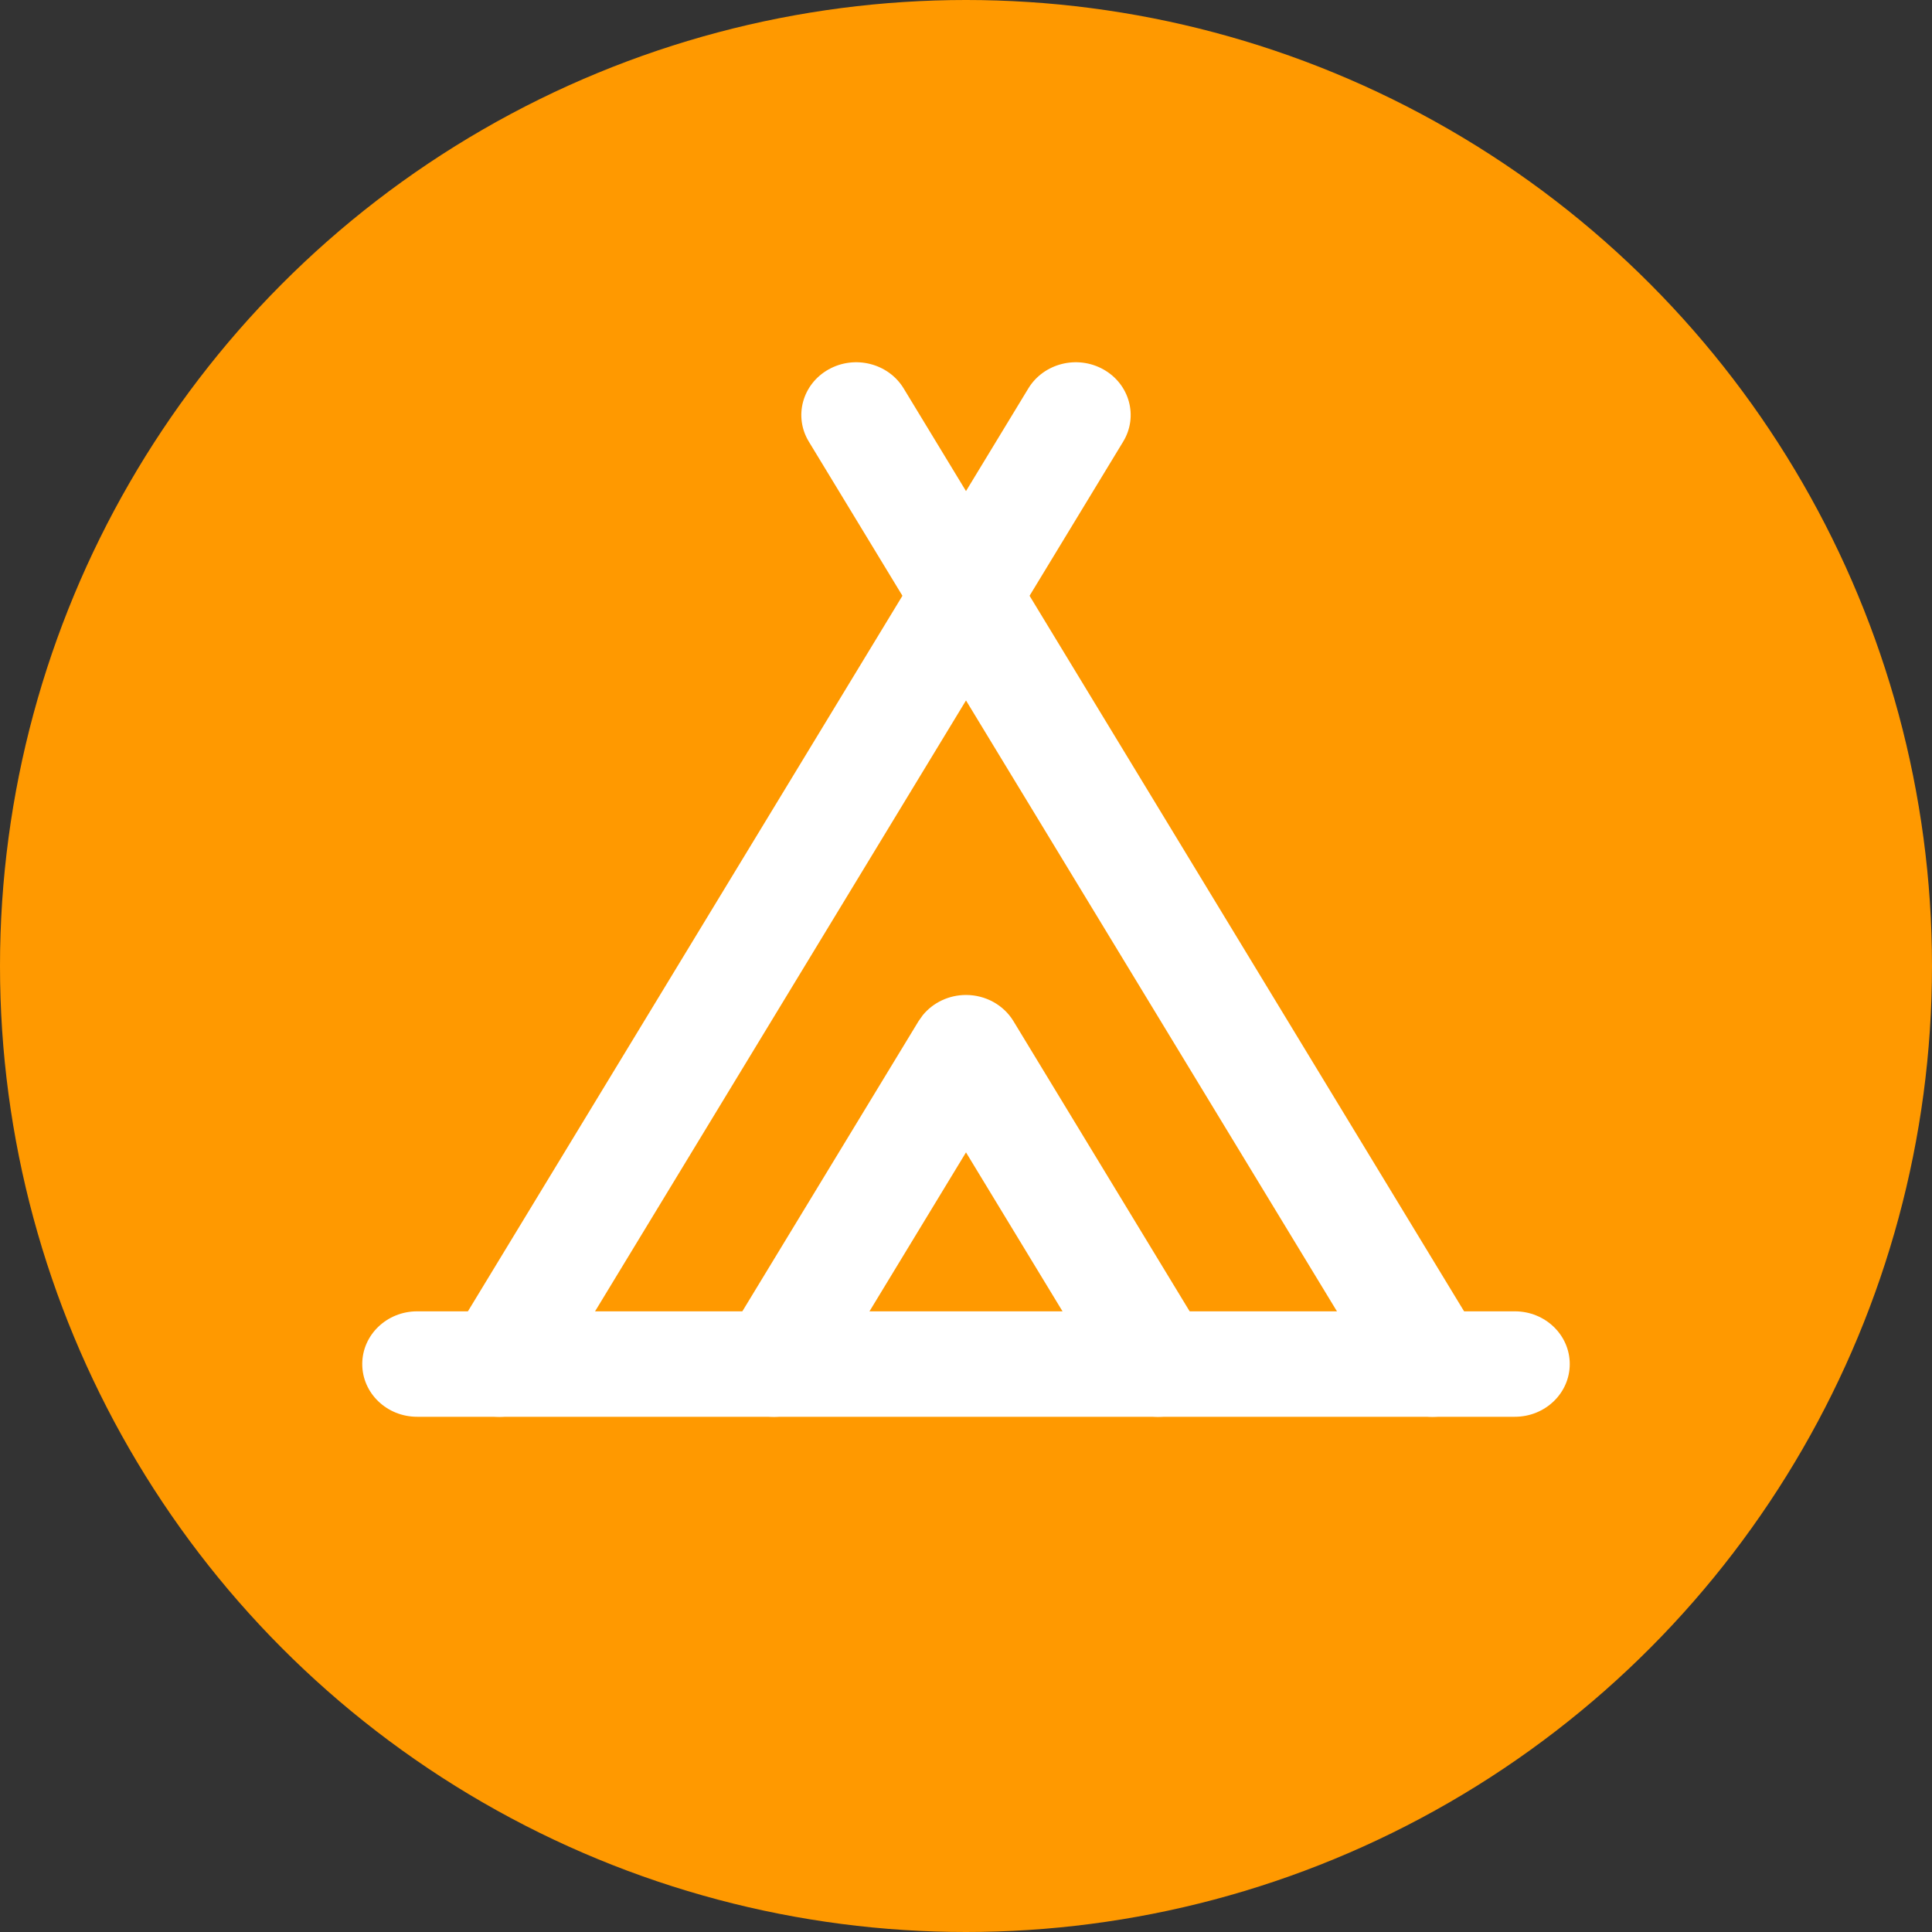
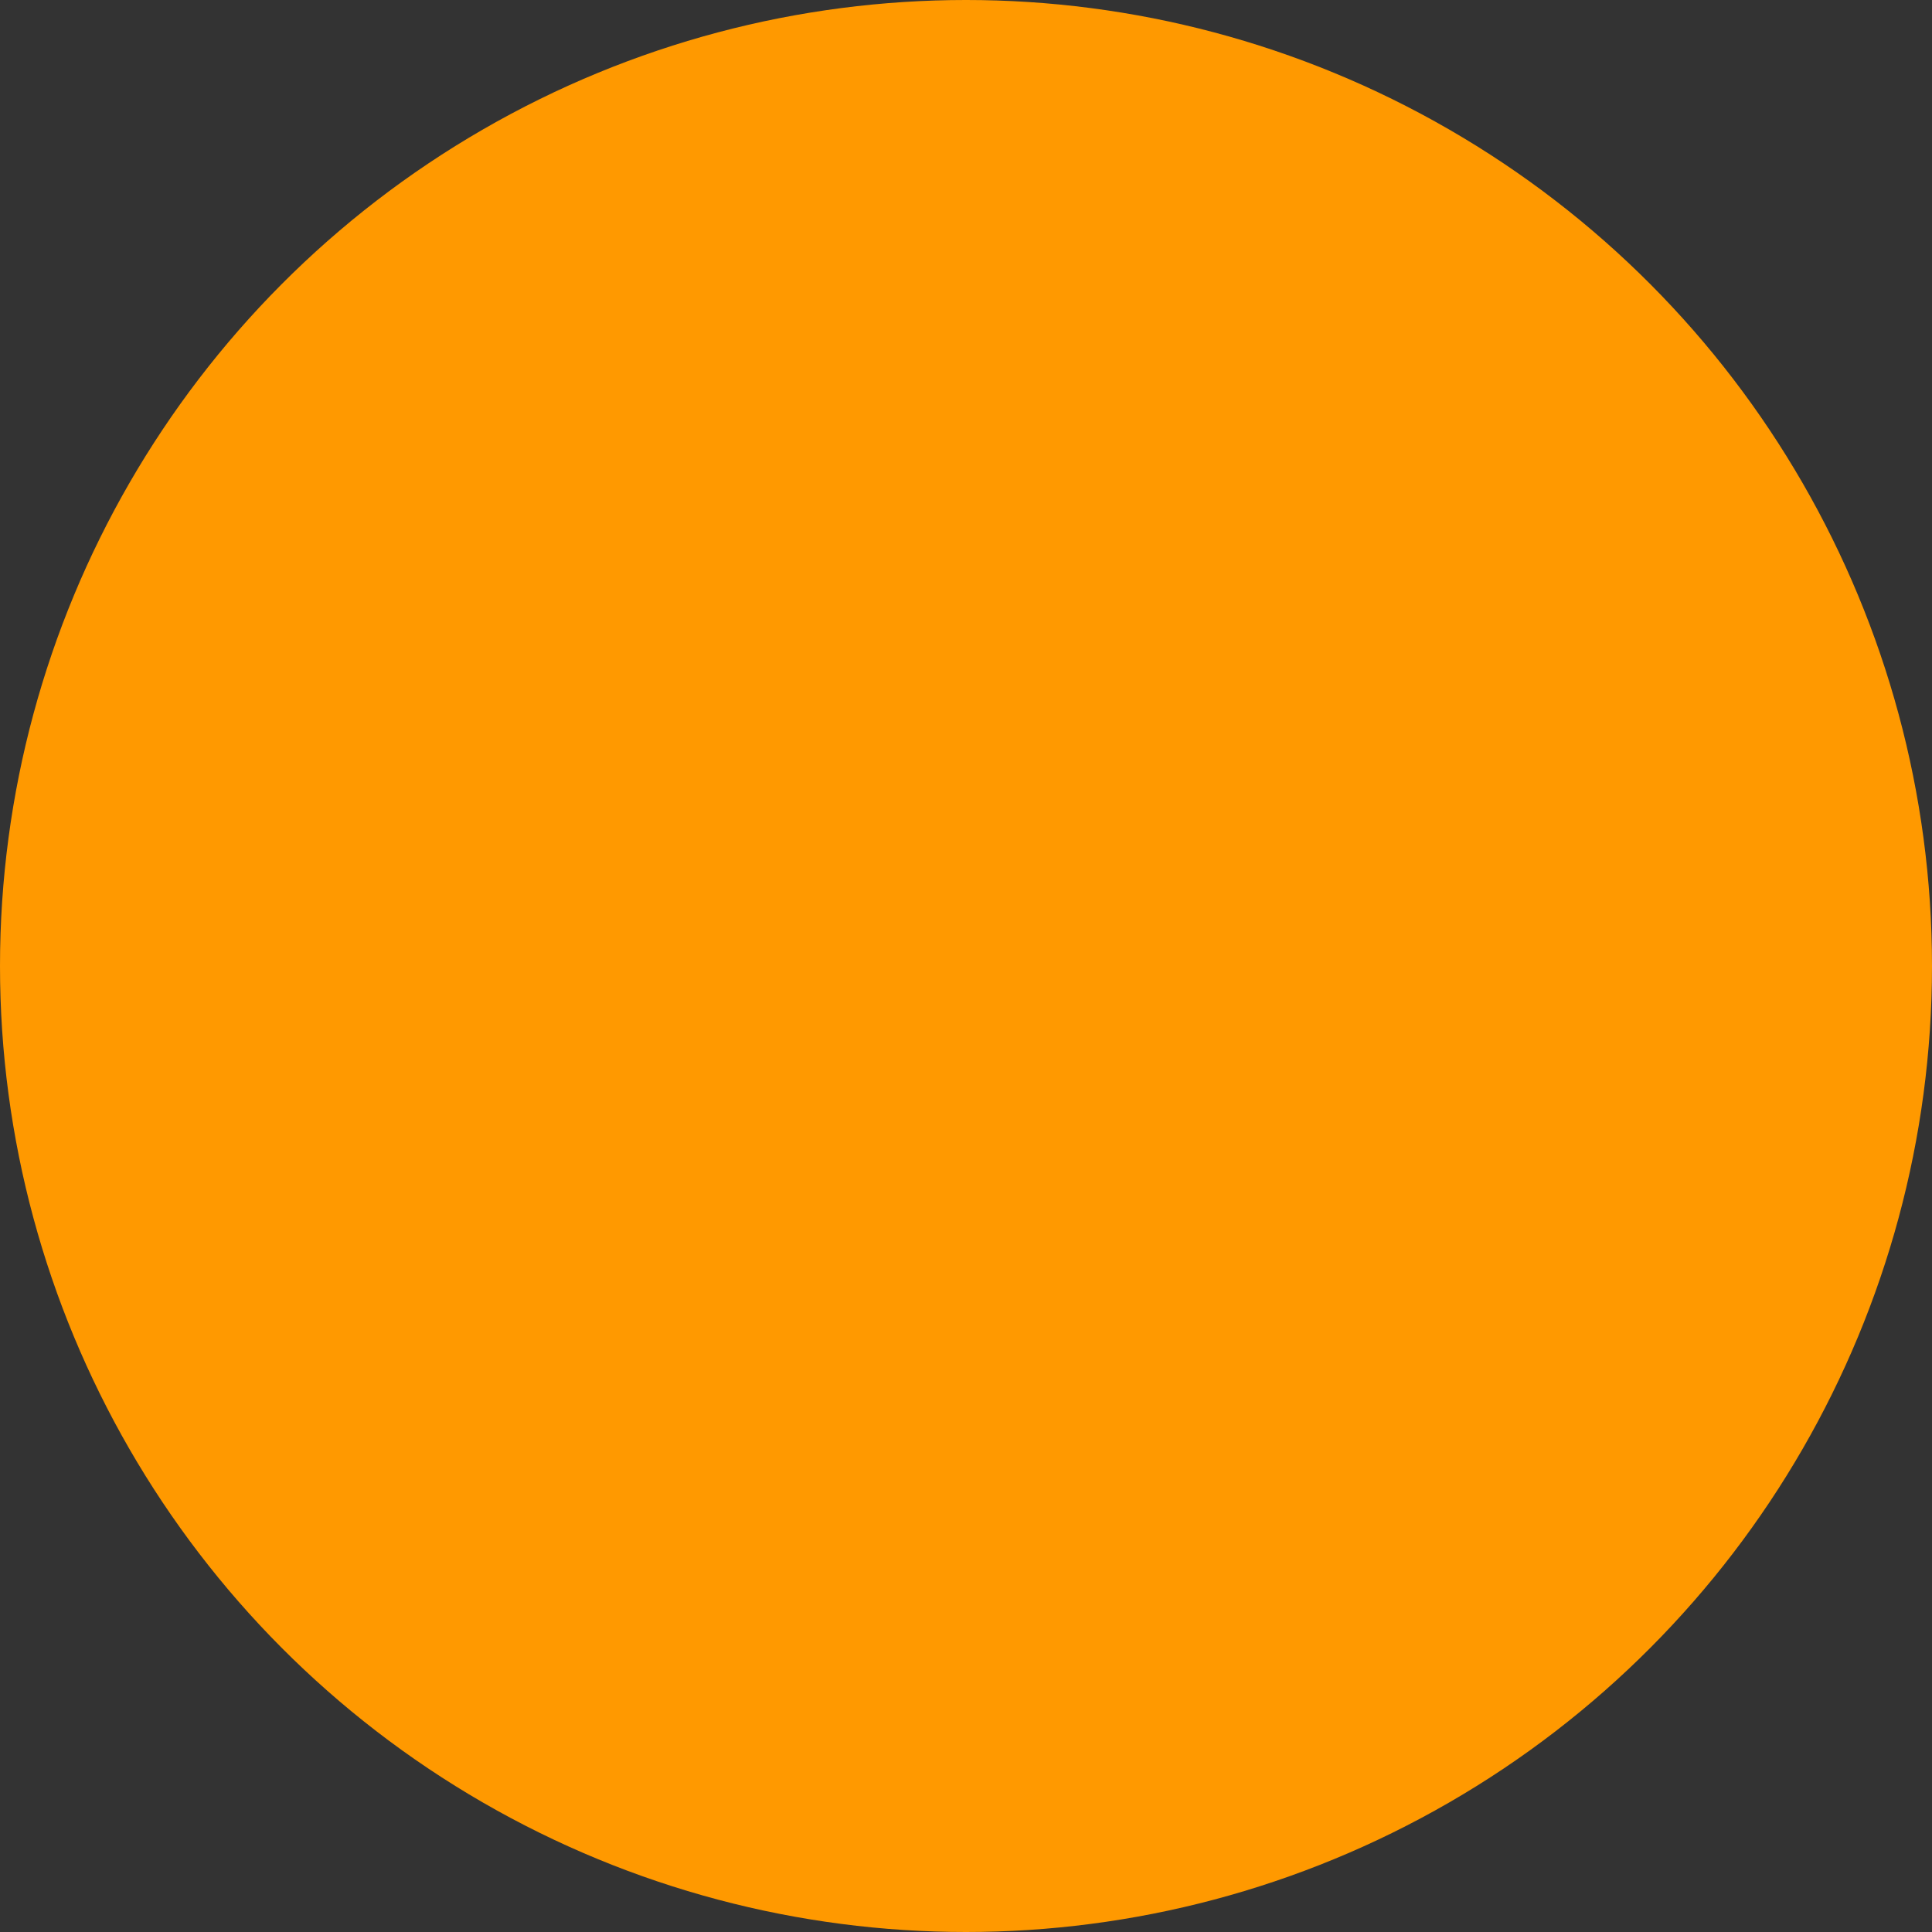
<svg xmlns="http://www.w3.org/2000/svg" width="240" height="240" viewBox="0 0 240 240" fill="none">
  <rect x="0" y="0" width="240" height="240" fill="#333333" stroke="none" />
  <circle cx="120" cy="120" r="120" fill="#FF9900" />
-   <path d="M127.744 48.252C129.641 45.128 133.82 44.07 137.072 45.892C140.324 47.714 141.425 51.729 139.529 54.853L67.938 172.748C66.041 175.872 61.862 176.93 58.61 175.108C55.358 173.286 54.256 169.271 56.153 166.147L127.744 48.252Z" fill="white" />
-   <path d="M102.928 45.892C106.18 44.07 110.359 45.128 112.256 48.252L183.847 166.147C185.744 169.271 184.642 173.286 181.39 175.108C178.138 176.93 173.959 175.872 172.062 172.748L100.471 54.853C98.575 51.729 99.676 47.714 102.928 45.892Z" fill="white" />
-   <path d="M120 123.599C122.425 123.599 124.671 124.837 125.893 126.849L149.756 166.147C151.653 169.271 150.551 173.286 147.299 175.108C144.047 176.93 139.868 175.872 137.971 172.748L120 143.153L102.029 172.748C100.132 175.872 95.953 176.93 92.701 175.108C89.448 173.286 88.347 169.271 90.244 166.147L114.107 126.849L114.613 126.132C115.894 124.547 117.878 123.599 120 123.599Z" fill="white" />
-   <path d="M188.182 162.898C191.947 162.898 195 165.83 195 169.447C195 173.065 191.947 175.997 188.182 175.997H51.818C48.053 175.997 45 173.065 45 169.447C45 165.83 48.053 162.898 51.818 162.898H188.182Z" fill="white" />
</svg>